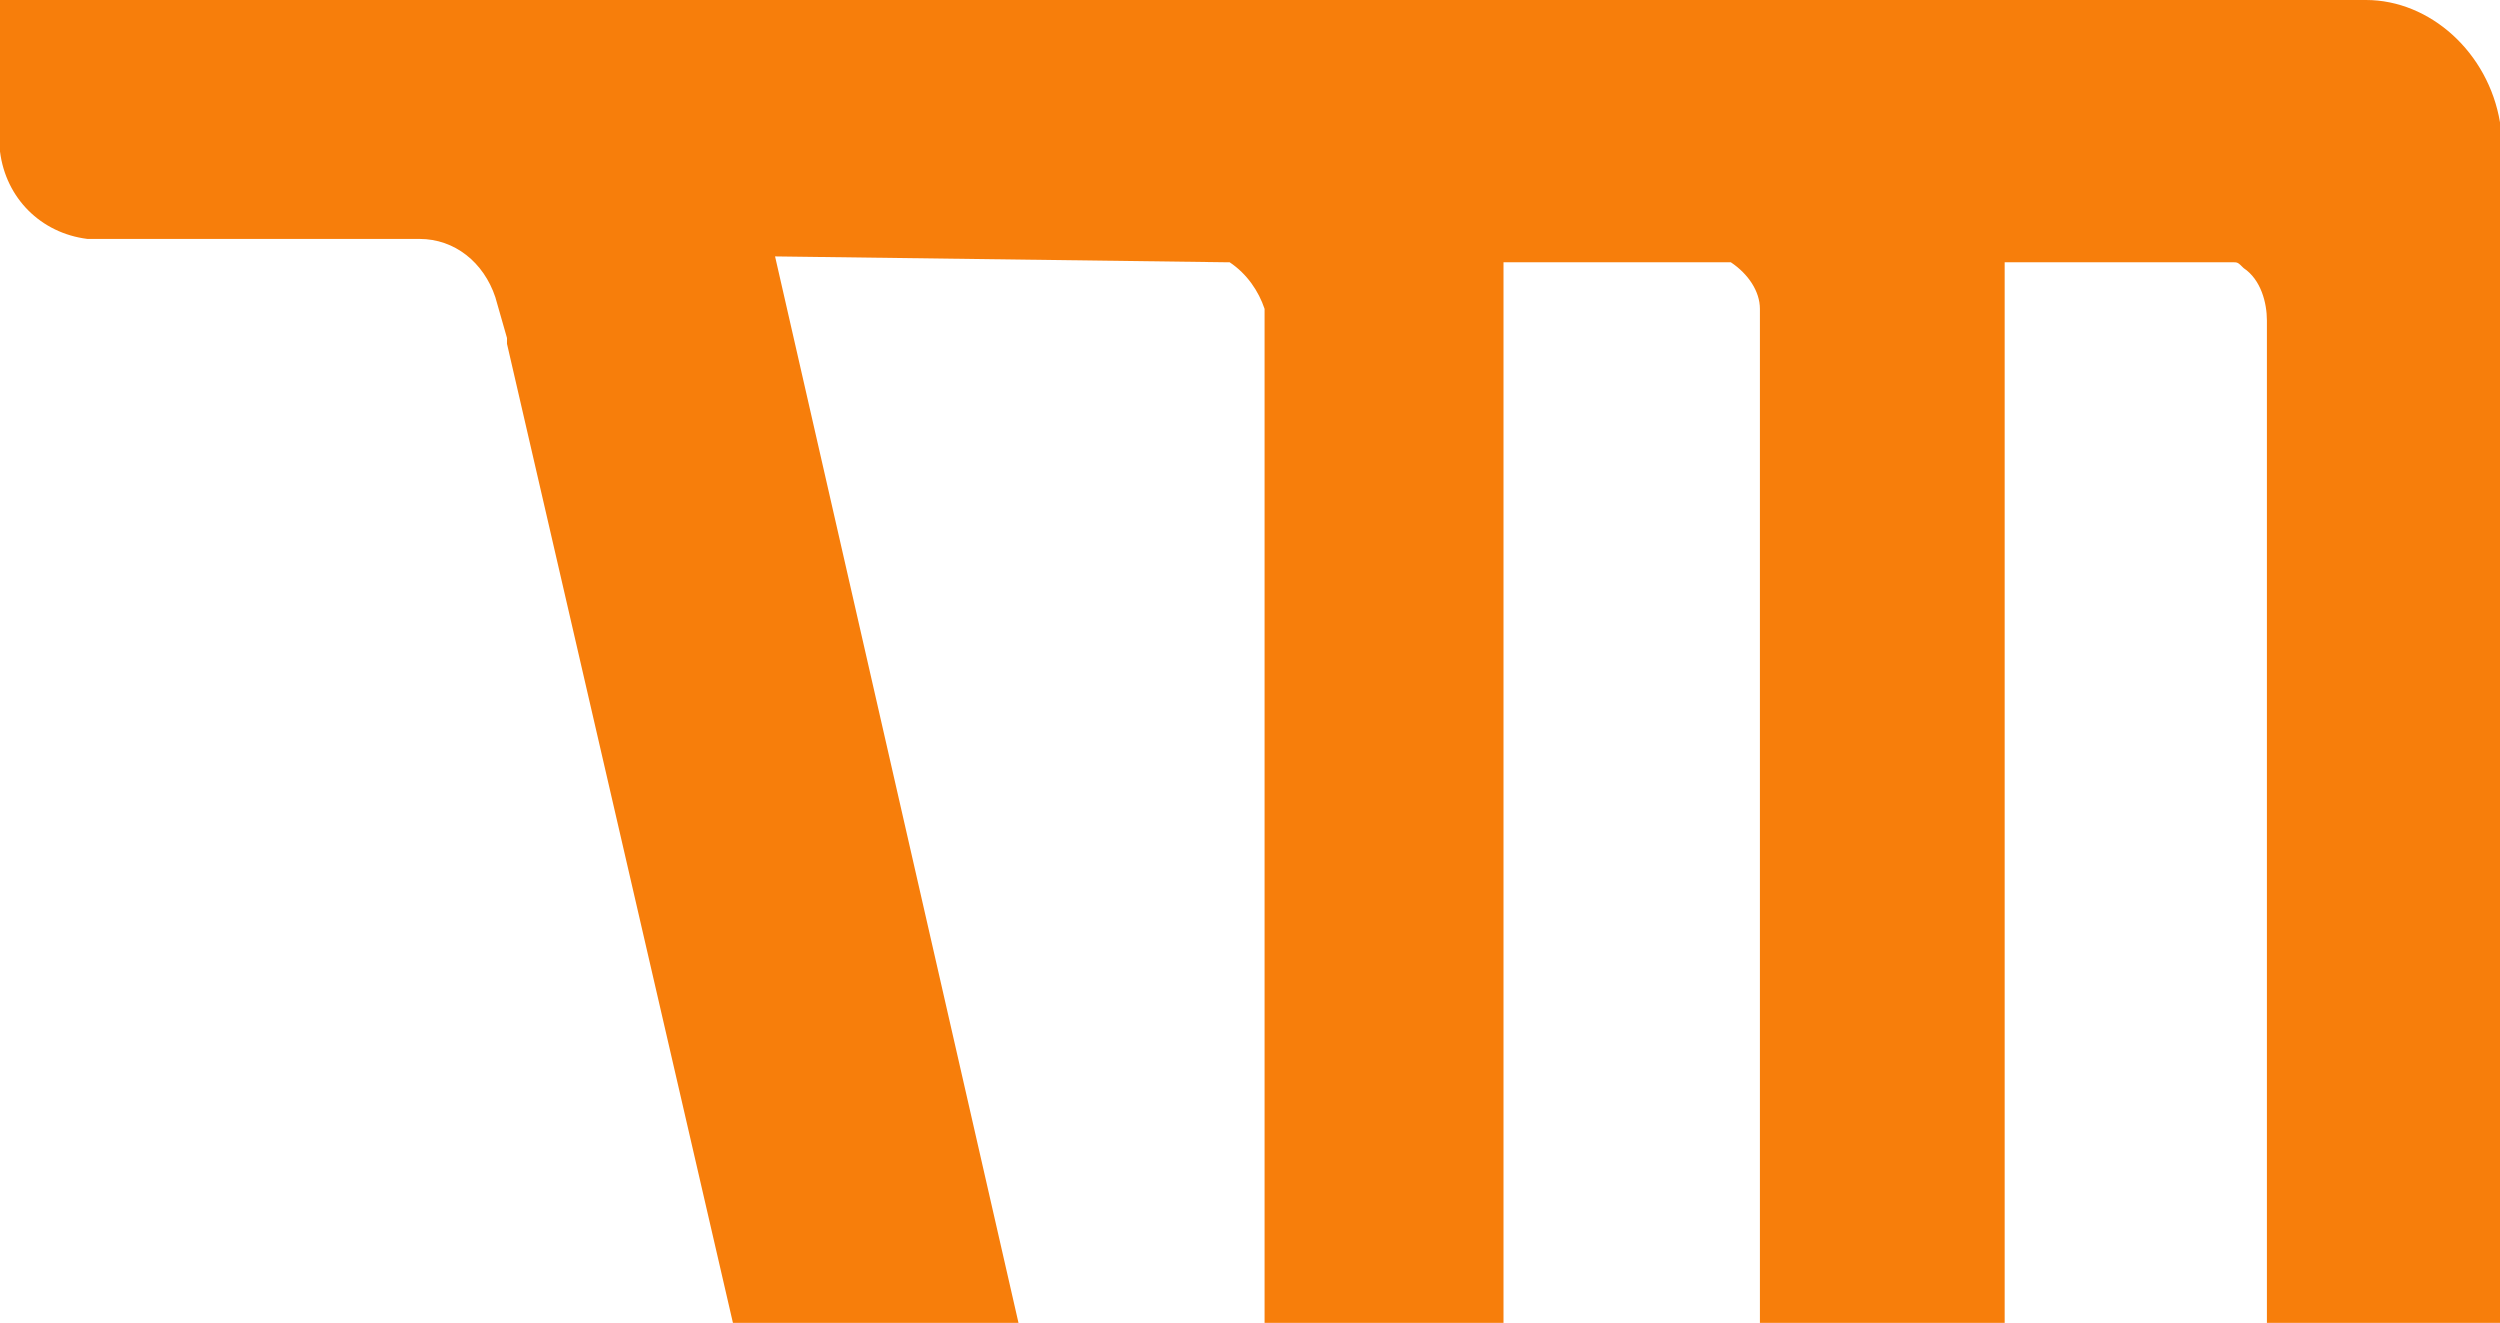
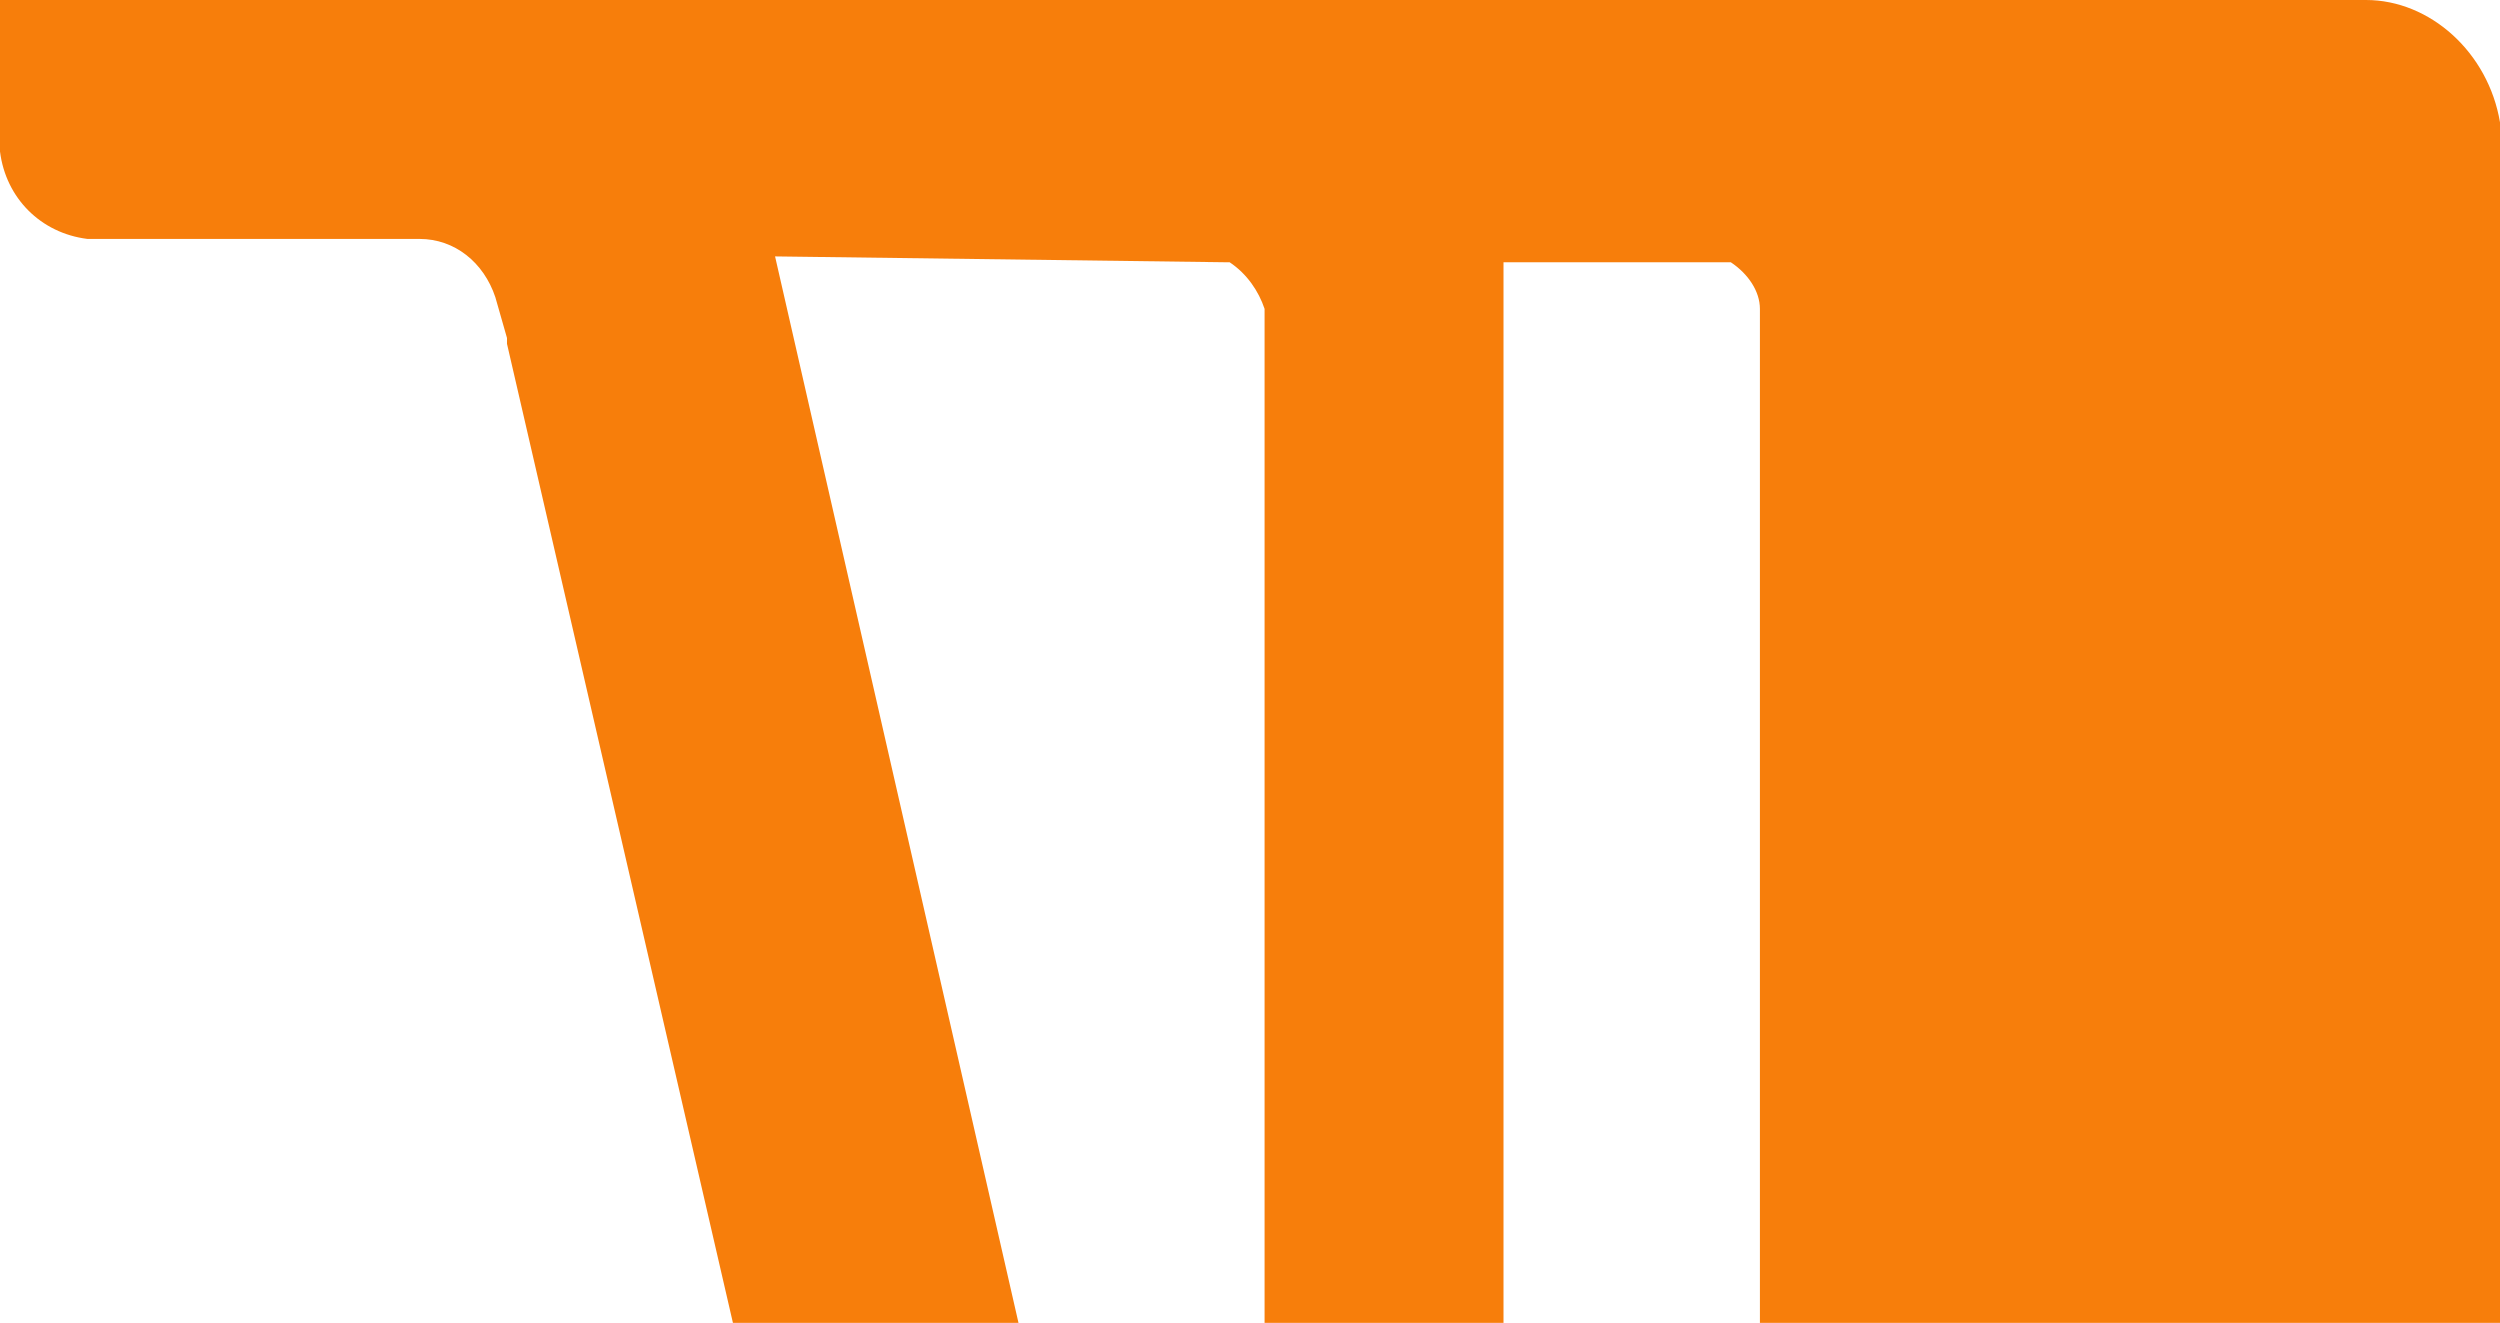
<svg xmlns="http://www.w3.org/2000/svg" version="1.1" id="Layer_1" x="0px" y="0px" viewBox="0 0 42.9 22.7" style="enable-background:new 0 0 42.9 22.7;" xml:space="preserve">
  <style type="text/css">
	.st0{fill:#F77E0B;}
</style>
  <g id="Group_63" transform="translate(-630 -457)">
-     <path id="Path_1" class="st0" d="M672.9,459.1c-0.2-1.2-1.2-2.1-2.3-2.1h-1.9h-0.1h-16.9H630v2.6c0.1,0.8,0.7,1.4,1.5,1.5h5.7   c0.6,0,1.1,0.4,1.3,1l0.2,0.7c0,0,0,0.1,0,0.1l3.9,16.9h4.9l-4.2-18.4l7.7,0.1c0.1,0,0.1,0,0.1,0c0.3,0.2,0.5,0.5,0.6,0.8l0,17.5   h4.1l0-18.3l3.8,0c0,0,0.1,0,0.1,0c0.3,0.2,0.5,0.5,0.5,0.8v17.4h4.2v-18.2l3.9,0c0.1,0,0.1,0,0.2,0.1c0.3,0.2,0.4,0.6,0.4,0.9   v17.2h4.1l0,0v-19.3v0L672.9,459.1z" />
+     <path id="Path_1" class="st0" d="M672.9,459.1c-0.2-1.2-1.2-2.1-2.3-2.1h-1.9h-0.1h-16.9H630v2.6c0.1,0.8,0.7,1.4,1.5,1.5h5.7   c0.6,0,1.1,0.4,1.3,1l0.2,0.7c0,0,0,0.1,0,0.1l3.9,16.9h4.9l-4.2-18.4l7.7,0.1c0.1,0,0.1,0,0.1,0c0.3,0.2,0.5,0.5,0.6,0.8l0,17.5   h4.1l0-18.3l3.8,0c0,0,0.1,0,0.1,0c0.3,0.2,0.5,0.5,0.5,0.8v17.4h4.2l3.9,0c0.1,0,0.1,0,0.2,0.1c0.3,0.2,0.4,0.6,0.4,0.9   v17.2h4.1l0,0v-19.3v0L672.9,459.1z" />
  </g>
</svg>